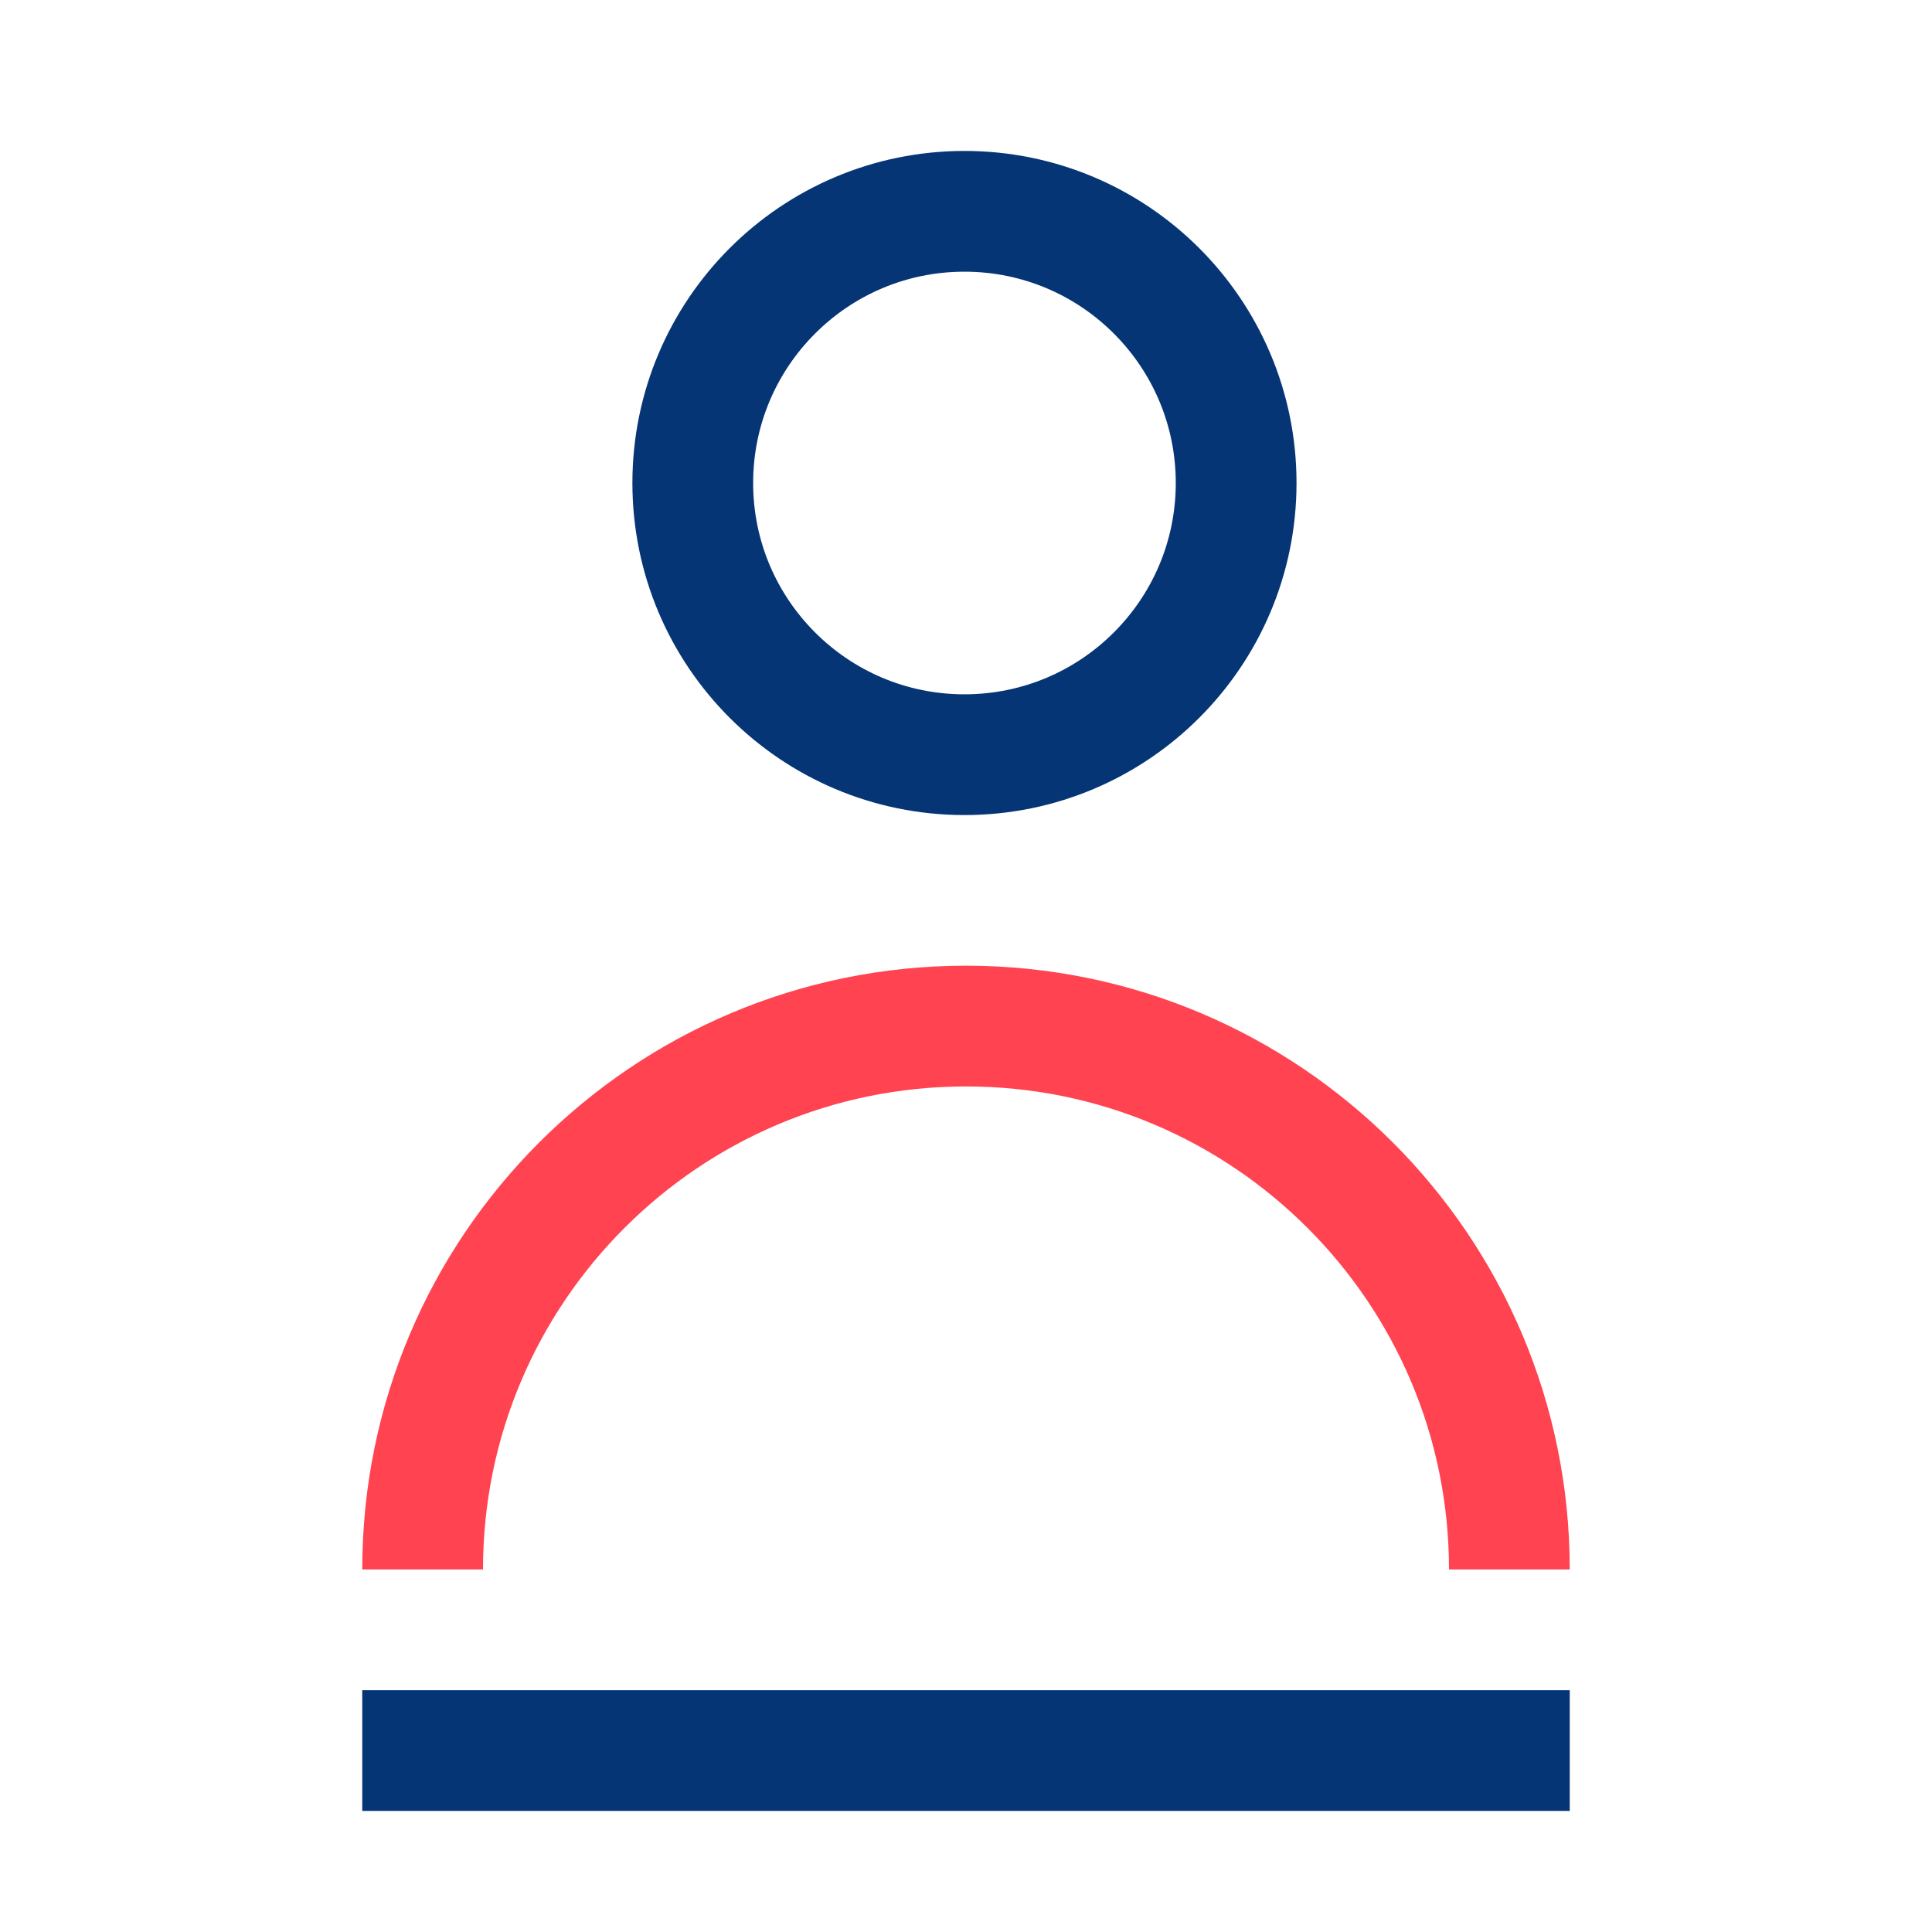
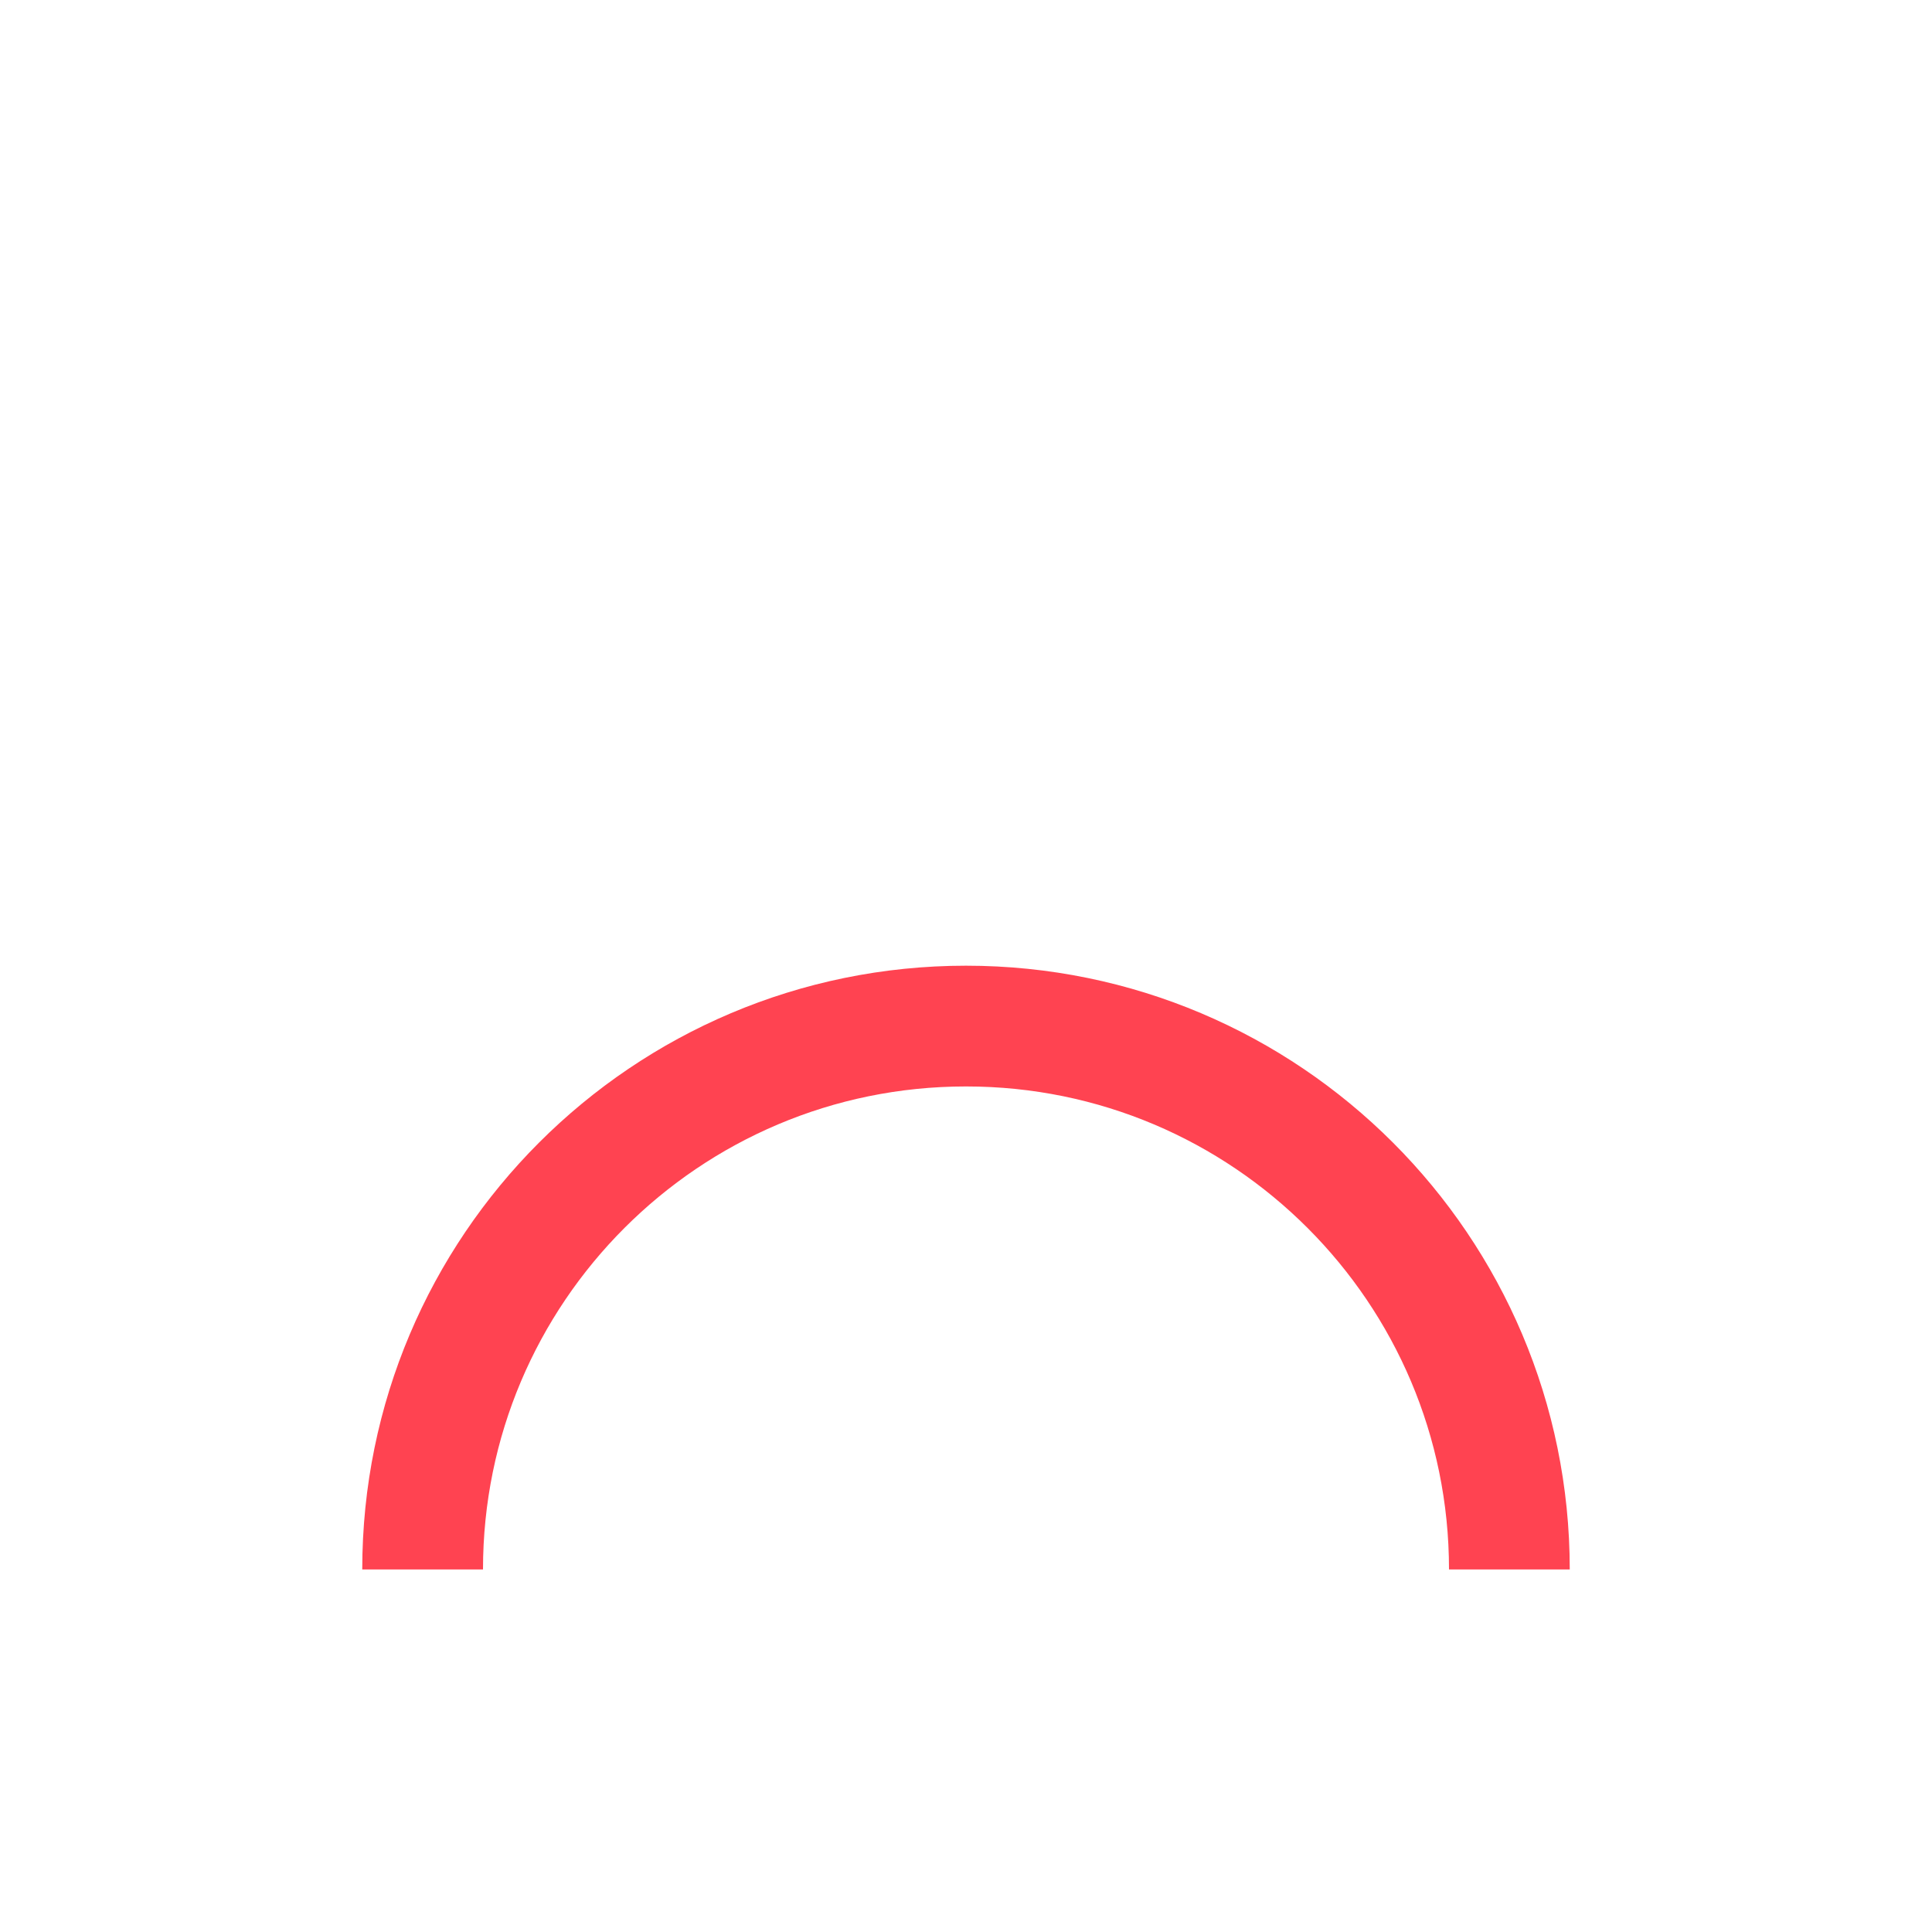
<svg xmlns="http://www.w3.org/2000/svg" width="64" height="64" viewBox="0 0 64 64" fill="none">
-   <path d="M40.949 16C40.949 20.97 36.919 25 31.949 25C26.979 25 22.949 20.97 22.949 16C22.949 11.03 26.979 7 31.949 7C36.919 7 40.949 11.03 40.949 16Z" stroke="#053575" stroke-width="4" stroke-miterlimit="10" />
  <path d="M14 51.99C14 42.05 22.06 33.99 32 33.99C41.94 33.99 50 42.05 50 51.99" stroke="#FF4351" stroke-width="4" stroke-miterlimit="10" />
-   <path d="M12 57.99H52" stroke="#053575" stroke-width="4" stroke-linejoin="round" />
</svg>